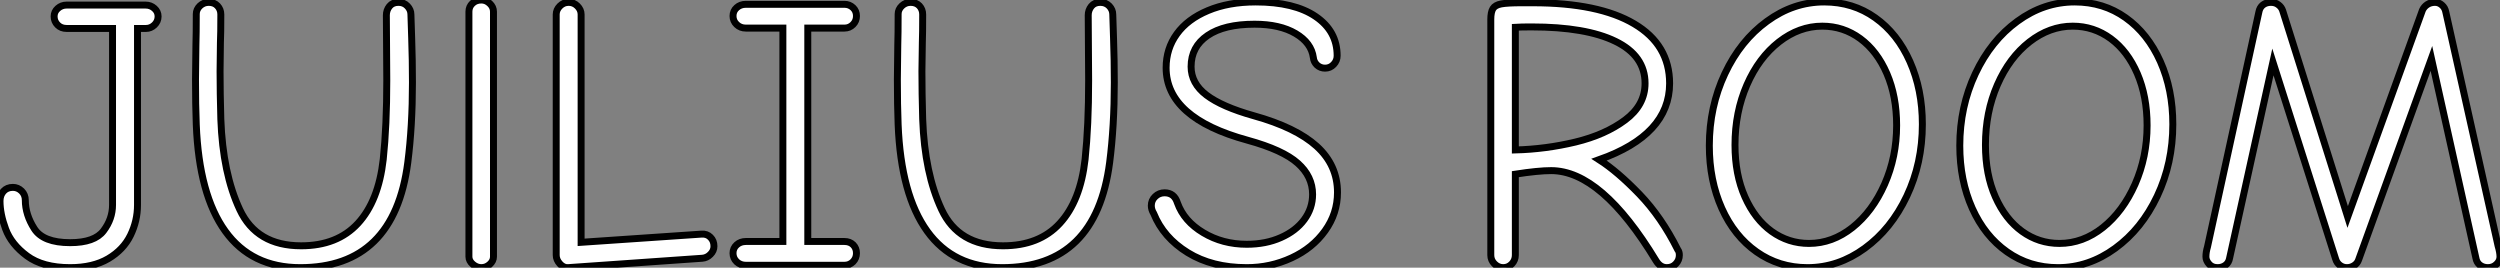
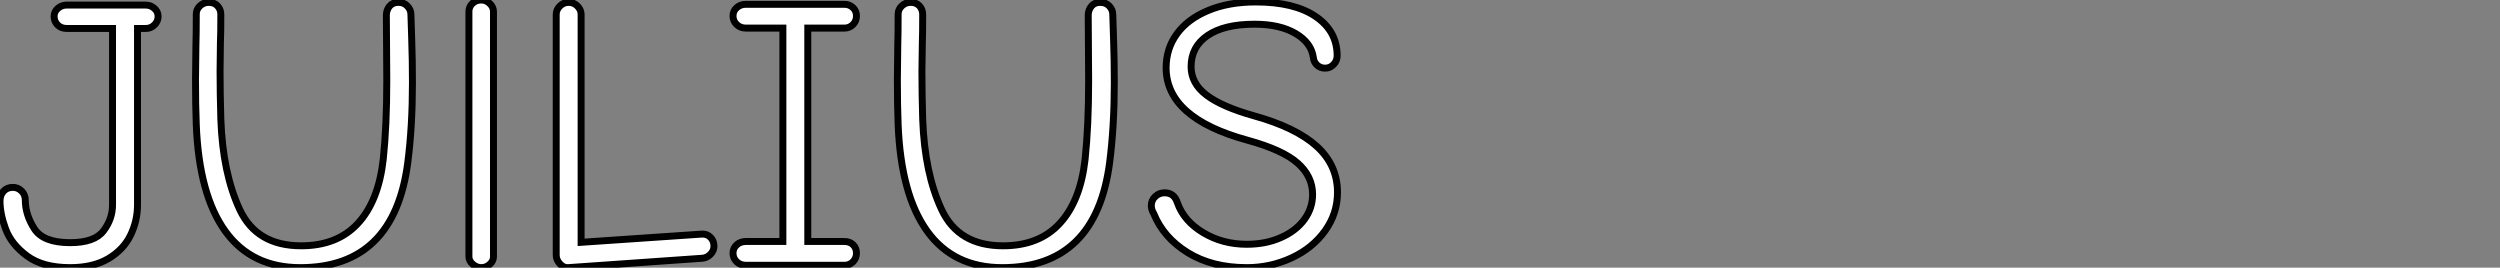
<svg xmlns="http://www.w3.org/2000/svg" viewBox="1.01 -38.14 359.44 38.484">
  <rect x="1.01" y="-38.14" width="359.44" height="38.484" fill="#808080" stroke="none" />
  <path d="M11.09 0.34Q7.17 0.34 4.90-1.34Q2.63-3.02 1.82-5.21Q1.01-7.39 1.01-9.24L1.01-9.24Q1.01-10.08 1.51-10.64Q2.02-11.20 2.86-11.20L2.86-11.20Q3.58-11.20 4.12-10.67Q4.65-10.14 4.65-9.35L4.65-9.35Q4.65-7.28 5.94-5.26Q7.22-3.25 11.09-3.25L11.09-3.25Q14.62-3.25 15.90-4.96Q17.19-6.66 17.19-8.68L17.19-8.68L17.19-34.05L10.58-34.05Q9.80-34.05 9.30-34.55Q8.79-35.06 8.79-35.78L8.79-35.78Q8.79-36.46 9.32-36.93Q9.86-37.41 10.58-37.41L10.58-37.41L21.95-37.41Q22.68-37.41 23.21-36.93Q23.74-36.46 23.74-35.78L23.74-35.78Q23.74-35.06 23.21-34.55Q22.68-34.05 22.01-34.05L22.01-34.05L20.78-34.05L20.78-8.68Q20.78-6.38 19.77-4.31Q18.76-2.24 16.58-0.95Q14.39 0.34 11.09 0.34L11.09 0.34ZM44.18 0.34Q37.18 0.34 33.40-4.90Q29.62-10.14 29.23-20.22L29.23-20.22Q29.12-23.02 29.12-26.71L29.12-26.71L29.18-31.70Q29.23-33.21 29.23-36.12L29.23-36.12Q29.23-36.79 29.76-37.30Q30.30-37.80 31.02-37.80L31.02-37.80Q31.81-37.80 32.28-37.30Q32.76-36.79 32.76-36.06L32.76-36.06Q32.76-33.32 32.70-31.98L32.70-31.98L32.65-27.89Q32.65-24.81 32.76-21L32.76-21Q33.04-13.22 35.48-8.01Q37.91-2.80 44.30-2.80L44.30-2.80Q49.50-2.80 52.47-6.02Q55.44-9.24 56.11-15.23L56.11-15.23Q56.62-20.05 56.62-26.60L56.62-26.60L56.56-35.95Q56.56-36.68 57.01-37.24Q57.46-37.80 58.30-37.80L58.30-37.80Q59.08-37.80 59.58-37.27Q60.09-36.74 60.09-36.06L60.09-36.06Q60.09-35.78 60.20-32.62Q60.31-29.46 60.31-26.26L60.31-26.26Q60.31-19.99 59.64-14.78L59.64-14.78Q57.68 0.34 44.18 0.34L44.18 0.34ZM70.22 0.34Q69.55 0.34 68.99-0.14Q68.43-0.62 68.43-1.23L68.43-1.23L68.43-36.46Q68.43-37.18 68.94-37.66Q69.44-38.14 70.22-38.14L70.22-38.14Q70.90-38.14 71.43-37.63Q71.96-37.13 71.96-36.46L71.96-36.46L71.96-1.23Q71.96-0.62 71.43-0.14Q70.90 0.34 70.22 0.34L70.22 0.34ZM82.71 0.34Q82.04 0.39 81.51-0.20Q80.98-0.78 80.98-1.46L80.98-1.46L80.98-36.06Q80.98-36.74 81.51-37.27Q82.04-37.80 82.77-37.80L82.77-37.80Q83.50-37.80 84.03-37.27Q84.56-36.74 84.56-36.06L84.56-36.06L84.56-3.30L101.86-4.48Q102.65-4.54 103.15-4.03Q103.66-3.53 103.66-2.74L103.66-2.74Q103.66-2.07 103.15-1.57Q102.65-1.06 101.98-1.01L101.98-1.01L82.71 0.34ZM108.25 0Q107.46 0 106.93-0.50Q106.40-1.01 106.40-1.74L106.40-1.74Q106.40-2.46 106.93-2.94Q107.46-3.42 108.25-3.42L108.25-3.42L113.57-3.42L113.57-34.10L108.25-34.10Q107.46-34.10 106.93-34.61Q106.40-35.11 106.40-35.84L106.40-35.84Q106.40-36.57 106.93-37.04Q107.46-37.52 108.25-37.52L108.25-37.52L122.42-37.52Q123.14-37.52 123.65-37.04Q124.15-36.57 124.15-35.84L124.15-35.84Q124.15-35.11 123.65-34.61Q123.14-34.10 122.42-34.10L122.42-34.10L117.15-34.10L117.15-3.42L122.42-3.42Q123.20-3.42 123.68-2.94Q124.15-2.46 124.15-1.74L124.15-1.74Q124.15-1.01 123.65-0.50Q123.14 0 122.42 0L122.42 0L108.25 0ZM145.10 0.34Q138.10 0.34 134.32-4.90Q130.54-10.14 130.14-20.22L130.14-20.22Q130.03-23.02 130.03-26.71L130.03-26.71L130.09-31.70Q130.14-33.21 130.14-36.12L130.14-36.12Q130.14-36.79 130.68-37.30Q131.21-37.80 131.94-37.80L131.94-37.80Q132.72-37.80 133.20-37.30Q133.67-36.79 133.67-36.06L133.67-36.06Q133.67-33.32 133.62-31.98L133.62-31.98L133.56-27.89Q133.56-24.81 133.67-21L133.67-21Q133.95-13.22 136.39-8.01Q138.82-2.80 145.21-2.80L145.21-2.80Q150.42-2.80 153.38-6.02Q156.35-9.24 157.02-15.23L157.02-15.23Q157.53-20.05 157.53-26.60L157.53-26.60L157.47-35.95Q157.47-36.68 157.92-37.24Q158.37-37.80 159.21-37.80L159.21-37.80Q159.99-37.80 160.50-37.27Q161-36.74 161-36.06L161-36.06Q161-35.78 161.11-32.62Q161.22-29.46 161.22-26.26L161.22-26.26Q161.22-19.99 160.55-14.78L160.55-14.78Q158.59 0.34 145.10 0.34L145.10 0.34ZM180.26 0.34Q175.28 0.34 171.78-1.82Q168.28-3.98 166.88-7.45L166.88-7.45Q166.54-8.01 166.54-8.57L166.54-8.57Q166.54-9.35 167.10-9.88Q167.66-10.42 168.45-10.42L168.45-10.42Q169.85-10.42 170.30-8.96L170.30-8.96Q171.25-6.33 174.02-4.68Q176.79-3.02 180.26-3.02L180.26-3.02Q183.01-3.02 185.16-3.98Q187.32-4.93 188.52-6.55Q189.73-8.18 189.73-10.19L189.73-10.19Q189.73-12.77 187.60-14.67Q185.47-16.58 180.38-17.98L180.38-17.98Q168.67-21.17 168.67-28.39L168.67-28.39Q168.67-31.14 170.21-33.26Q171.75-35.39 174.69-36.62Q177.63-37.86 181.55-37.86L181.55-37.86Q187.10-37.86 190.18-35.76Q193.26-33.66 193.26-30.13L193.26-30.13Q193.26-29.40 192.75-28.87Q192.25-28.34 191.52-28.34L191.52-28.34Q190.85-28.34 190.37-28.78Q189.90-29.23 189.84-29.85L189.84-29.85Q189.56-31.98 187.29-33.32Q185.02-34.66 181.38-34.66L181.38-34.66Q177.02-34.66 174.64-33.04Q172.26-31.42 172.26-28.56L172.26-28.56Q172.26-26.15 174.47-24.47Q176.68-22.79 181.27-21.50L181.27-21.50Q187.32-19.82 190.32-17.11Q193.31-14.39 193.31-10.47L193.31-10.47Q193.31-7.45 191.52-4.96Q189.73-2.46 186.70-1.06Q183.68 0.34 180.26 0.34L180.26 0.34Z" fill="white" stroke="black" transform="scale(1,1)" />
-   <path d="M217.14 0.34Q216.42 0.34 215.88-0.20Q215.35-0.73 215.35-1.46L215.35-1.46L215.35-35.34Q215.35-36.40 215.66-36.90Q215.97-37.41 216.86-37.58Q217.76-37.74 219.78-37.74L219.78-37.74L221.40-37.74Q230.86-37.74 235.96-34.72Q241.06-31.70 241.06-26.15L241.06-26.15Q241.06-18.76 230.92-15.18L230.92-15.18Q233.55-13.50 236.72-10.22Q239.88-6.94 242.23-2.24L242.23-2.24Q242.46-1.96 242.46-1.46L242.46-1.46Q242.46-0.73 241.95-0.20Q241.45 0.34 240.66 0.34L240.66 0.34Q239.71 0.34 239.10-0.67L239.10-0.67Q231.26-13.61 224.03-13.61L224.03-13.61Q222.18-13.61 218.88-13.10L218.88-13.10L218.88-1.46Q218.88-0.73 218.38-0.20Q217.87 0.34 217.14 0.34L217.14 0.34ZM218.88-16.58Q223.25-16.69 227.53-17.72Q231.82-18.76 234.67-20.89Q237.53-23.02 237.53-26.15L237.53-26.15Q237.53-30.13 233.27-32.20Q229.02-34.27 221.23-34.27L221.23-34.27Q219.66-34.27 218.88-34.22L218.88-34.22L218.88-16.58ZM260.88 0.34Q256.79 0.34 253.57-1.93Q250.35-4.20 248.56-8.20Q246.77-12.21 246.77-17.19L246.77-17.19Q246.77-22.79 249.01-27.55Q251.25-32.31 255.06-35.08Q258.86-37.86 263.29-37.86L263.29-37.86Q267.43-37.86 270.62-35.59Q273.82-33.32 275.61-29.29Q277.40-25.26 277.40-20.27L277.40-20.27Q277.40-14.67 275.16-9.94Q272.92-5.21 269.11-2.44Q265.30 0.34 260.88 0.34L260.88 0.34ZM261.10-3.14Q264.46-3.14 267.35-5.43Q270.23-7.73 271.97-11.65Q273.70-15.57 273.70-20.10L273.70-20.10Q273.70-24.30 272.30-27.55Q270.90-30.80 268.47-32.59Q266.03-34.38 263.01-34.38L263.01-34.38Q259.70-34.38 256.79-32.12Q253.88-29.85 252.17-25.93Q250.46-22.01 250.46-17.30L250.46-17.30Q250.46-13.05 251.89-9.83Q253.32-6.61 255.73-4.87Q258.14-3.14 261.10-3.14L261.10-3.14ZM296.89 0.34Q292.80 0.34 289.58-1.93Q286.36-4.20 284.57-8.20Q282.78-12.21 282.78-17.19L282.78-17.19Q282.78-22.79 285.02-27.55Q287.26-32.31 291.06-35.08Q294.87-37.86 299.30-37.86L299.30-37.86Q303.44-37.86 306.63-35.59Q309.82-33.32 311.62-29.29Q313.41-25.26 313.41-20.27L313.41-20.27Q313.41-14.67 311.17-9.94Q308.93-5.21 305.12-2.44Q301.31 0.34 296.89 0.34L296.89 0.34ZM297.11-3.14Q300.47-3.14 303.36-5.43Q306.24-7.73 307.98-11.65Q309.71-15.57 309.71-20.10L309.71-20.10Q309.71-24.30 308.31-27.55Q306.91-30.80 304.48-32.59Q302.04-34.38 299.02-34.38L299.02-34.38Q295.71-34.38 292.80-32.12Q289.89-29.85 288.18-25.93Q286.47-22.01 286.47-17.30L286.47-17.30Q286.47-13.05 287.90-9.83Q289.33-6.61 291.74-4.87Q294.14-3.14 297.11-3.14L297.11-3.14ZM319.85 0.34Q319.06 0.34 318.62-0.17Q318.17-0.67 318.17-1.23L318.17-1.23Q318.17-1.90 318.39-2.63L318.39-2.63L325.78-36.40Q325.90-37.07 326.37-37.44Q326.85-37.80 327.52-37.80L327.52-37.80Q328.14-37.80 328.58-37.46Q329.03-37.13 329.20-36.62L329.20-36.62L338.55-6.94L349.30-36.68Q349.53-37.18 350.00-37.49Q350.48-37.80 351.10-37.80L351.10-37.80Q351.66-37.80 352.10-37.41Q352.55-37.02 352.66-36.40L352.66-36.40L360.17-2.80Q360.45-1.85 360.45-1.23L360.45-1.23Q360.45-0.62 359.94-0.14Q359.44 0.34 358.71 0.34L358.71 0.34Q358.04 0.34 357.56-0.03Q357.09-0.39 356.98-1.06L356.98-1.06L350.59-29.74L340.12-0.78Q339.95-0.28 339.48 0.03Q339.00 0.34 338.44 0.34L338.44 0.34Q337.88 0.34 337.43 0Q336.98-0.34 336.82-0.90L336.82-0.90L327.80-29.23L321.58-1.06Q321.47-0.39 321.00-0.03Q320.52 0.34 319.85 0.34L319.85 0.34Z" fill="white" stroke="black" transform="scale(1,1)" />
</svg>